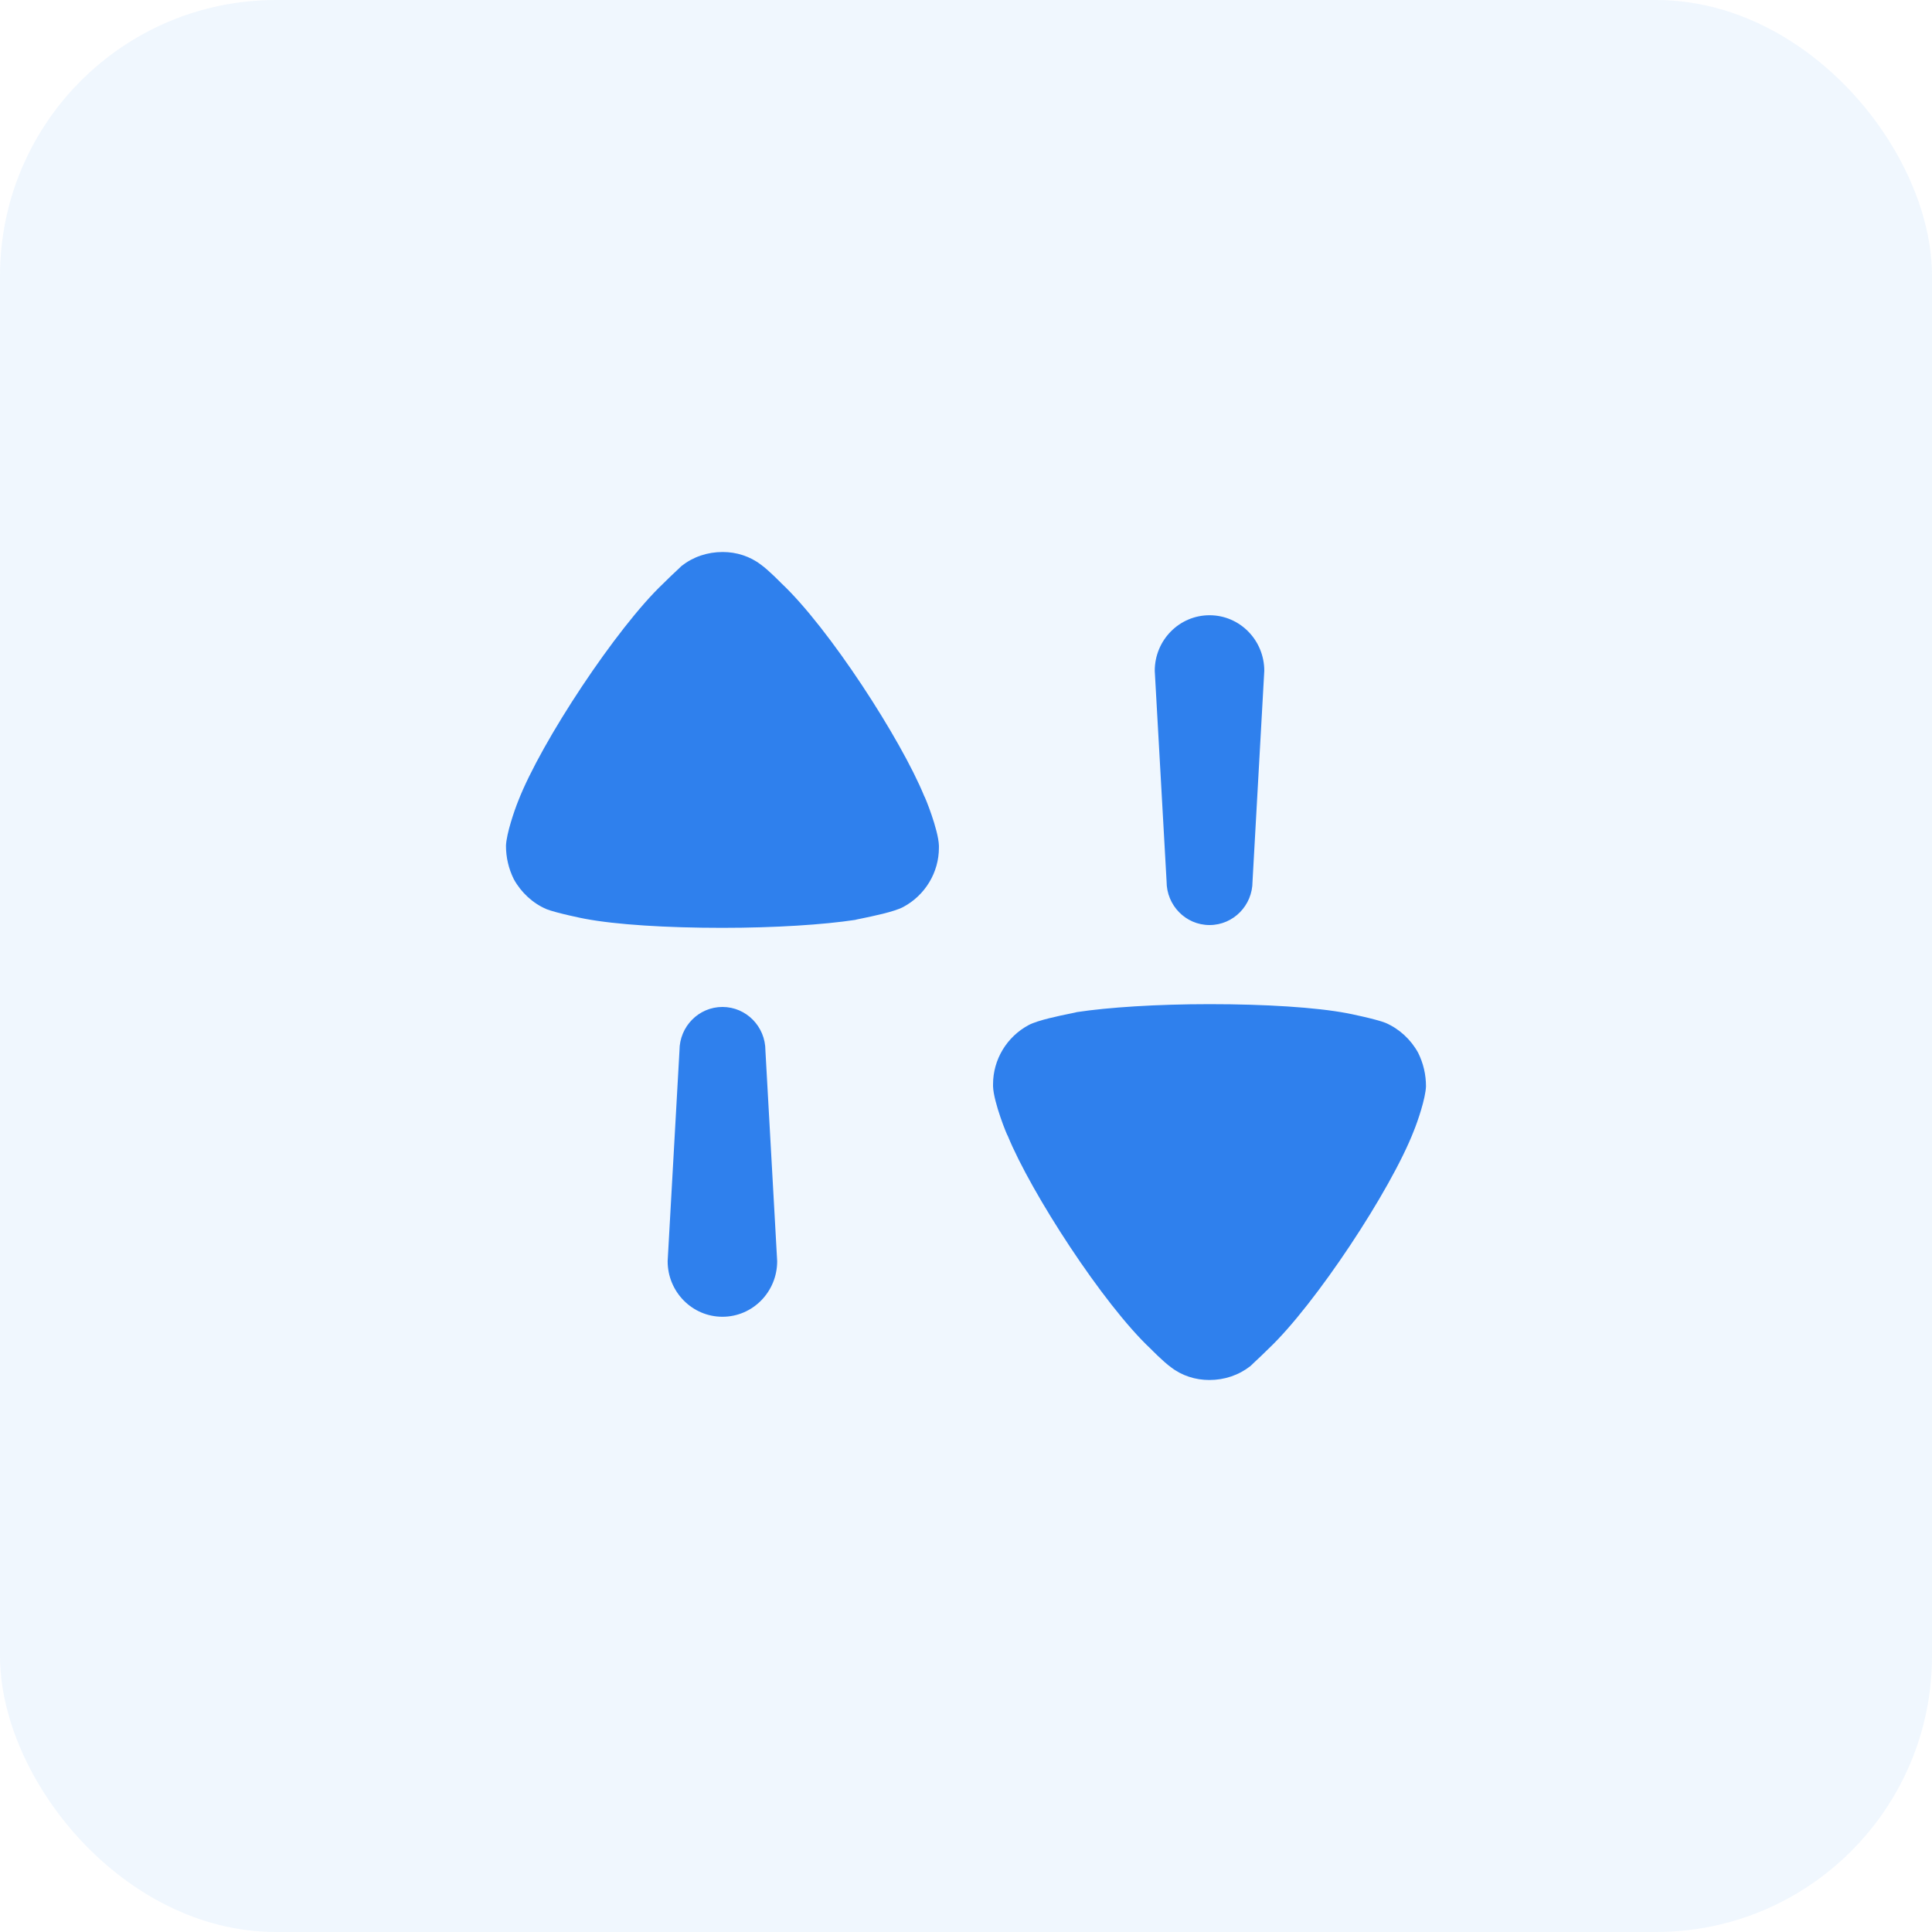
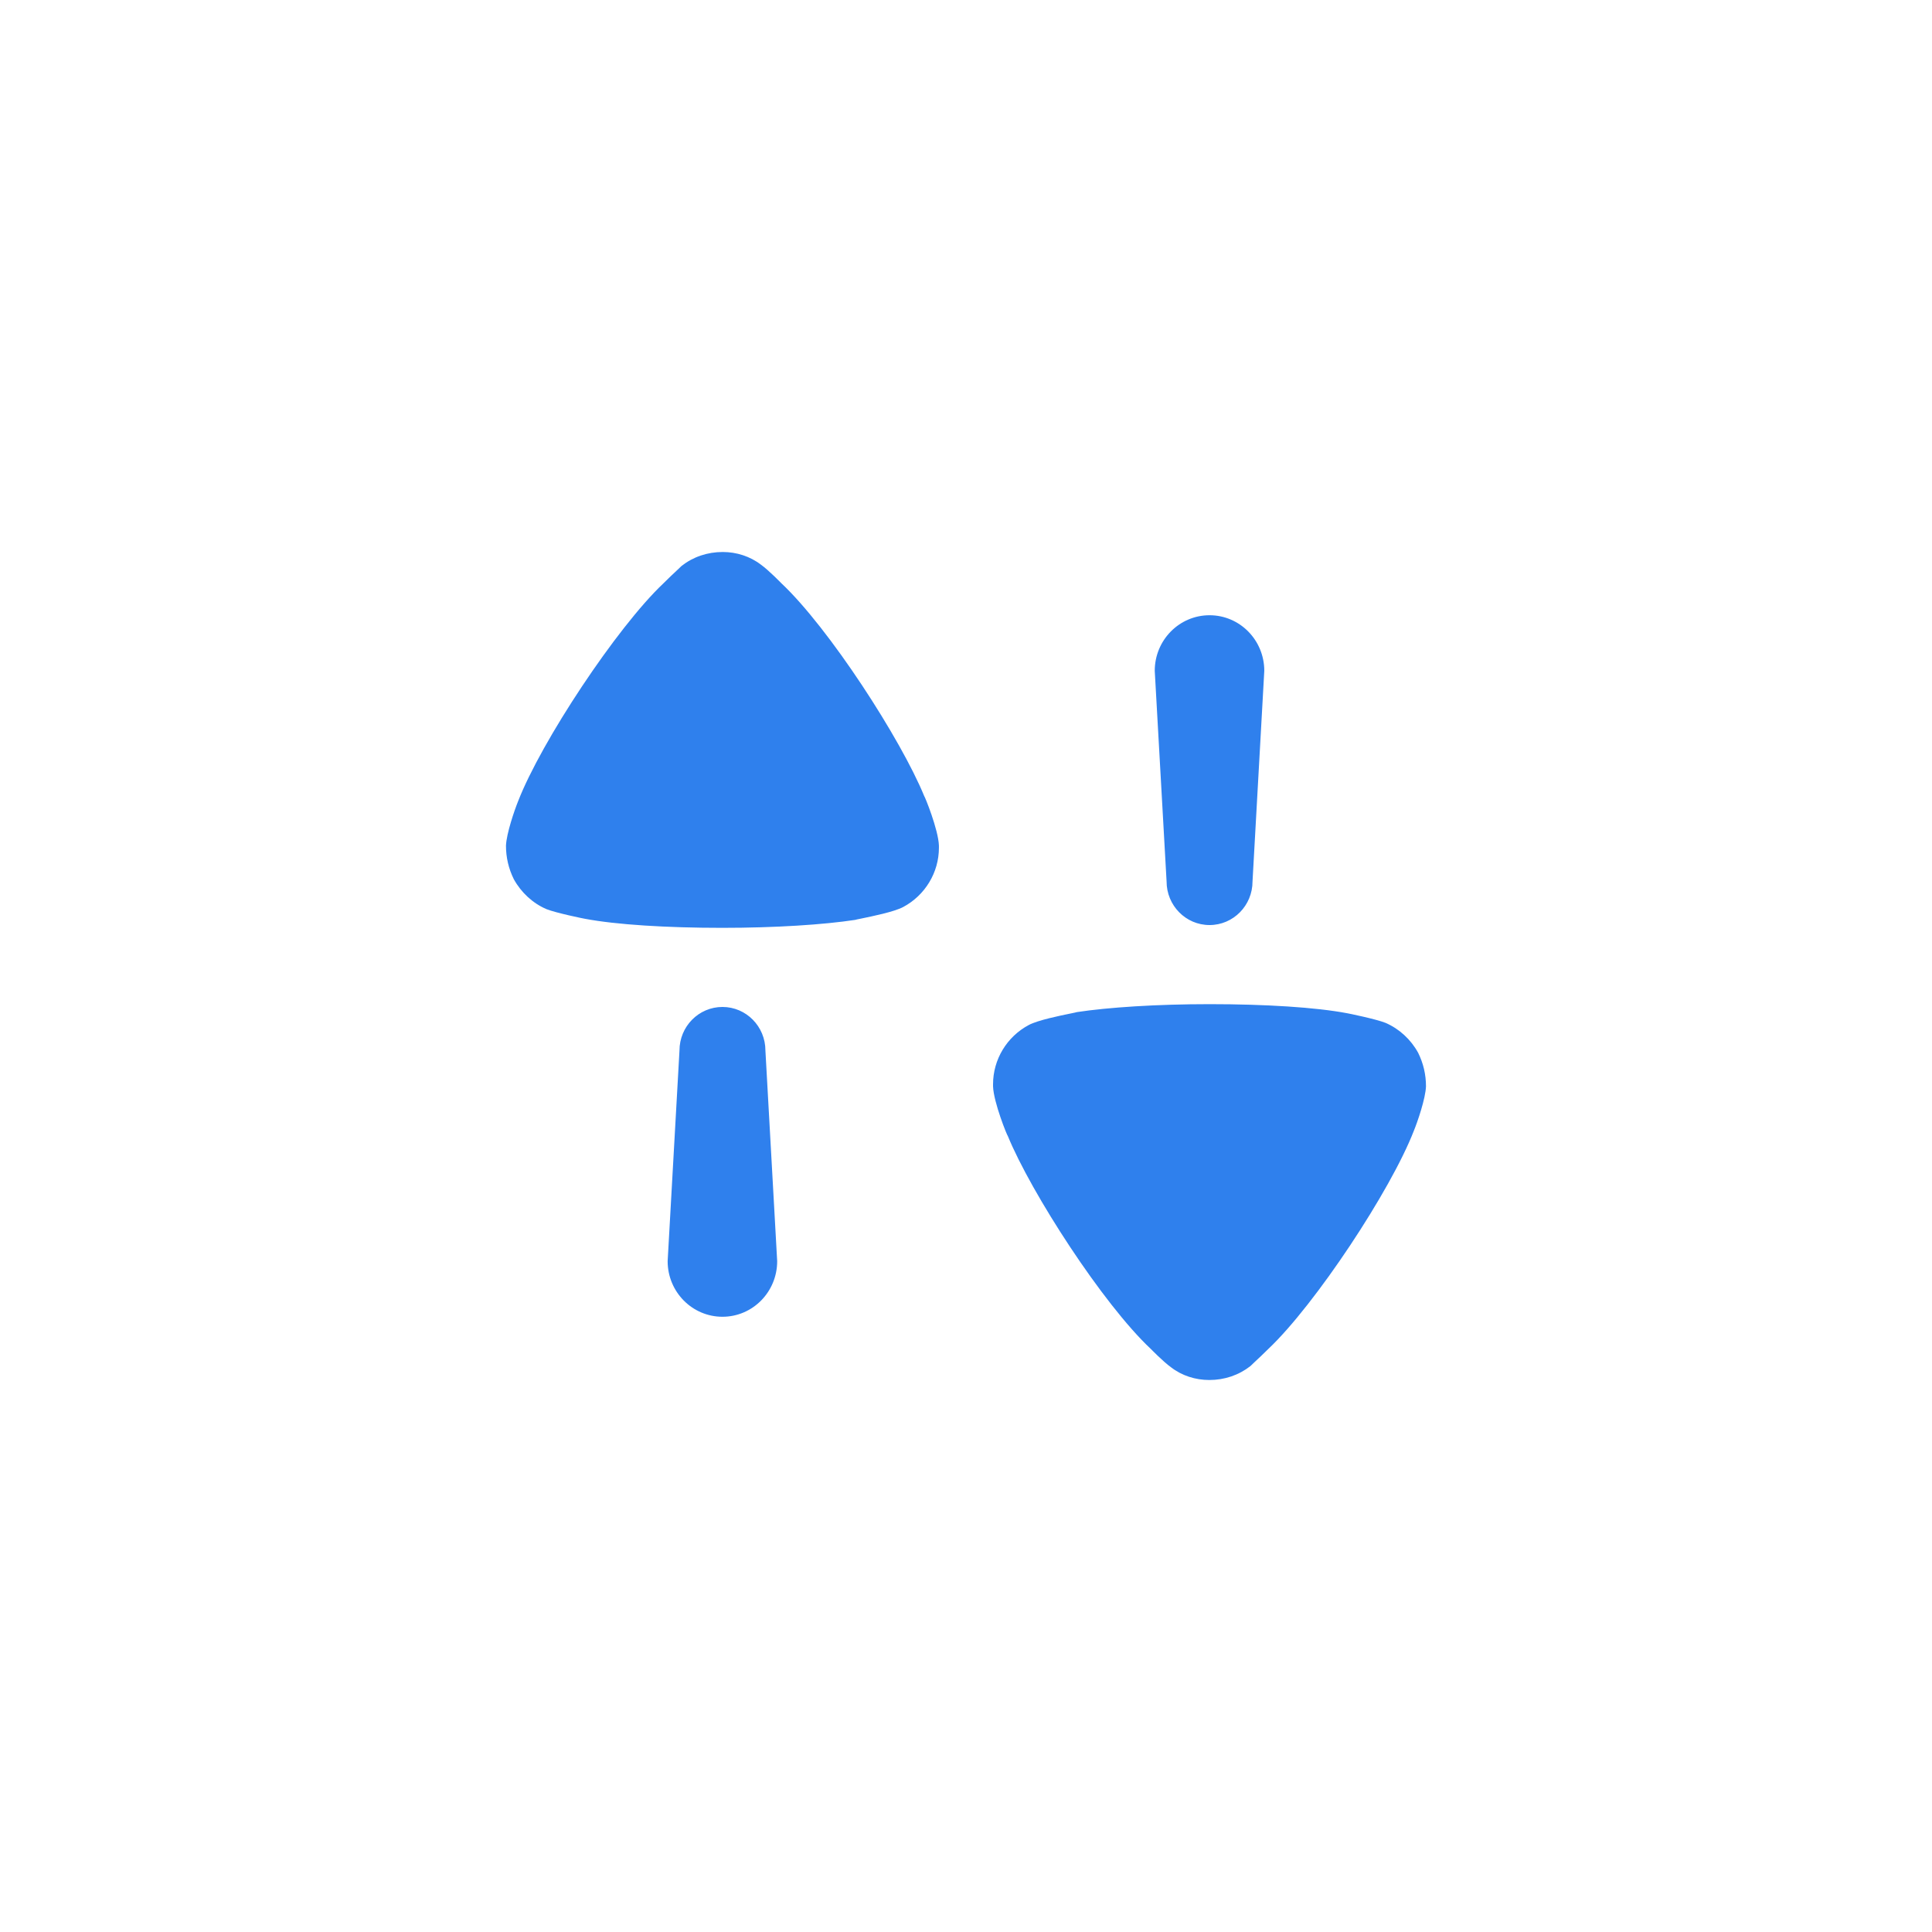
<svg xmlns="http://www.w3.org/2000/svg" width="56" height="56" viewBox="0 0 56 56" fill="none">
-   <rect width="56" height="56" rx="8" fill="#0079ED" fill-opacity="0.06" />
  <path fill-rule="evenodd" clip-rule="evenodd" d="M22.061 16.371C22.283 16.53 22.64 16.898 22.64 16.898C24.028 18.198 26.117 21.432 26.788 23.073C26.802 23.073 27.2 24.048 27.215 24.512V24.574C27.215 25.285 26.818 25.95 26.178 26.291C25.914 26.431 25.273 26.561 24.963 26.625C24.861 26.645 24.794 26.659 24.791 26.663C23.876 26.802 22.473 26.894 20.933 26.894C19.317 26.894 17.853 26.802 16.953 26.631C16.937 26.631 16.115 26.462 15.84 26.352C15.444 26.183 15.108 25.872 14.894 25.486C14.741 25.177 14.666 24.851 14.666 24.512C14.681 24.156 14.91 23.491 15.016 23.228C15.687 21.494 17.883 18.182 19.224 16.914C19.364 16.772 19.523 16.624 19.633 16.521C19.692 16.466 19.737 16.424 19.758 16.402C20.094 16.139 20.506 16 20.949 16C21.344 16 21.74 16.123 22.061 16.371ZM36.305 25.549C36.305 26.247 35.748 26.813 35.059 26.813C34.371 26.813 33.814 26.247 33.814 25.549L33.471 19.444C33.471 18.554 34.182 17.833 35.059 17.833C35.936 17.833 36.646 18.554 36.646 19.444L36.305 25.549ZM40.16 29.648C40.556 29.819 40.892 30.127 41.105 30.514C41.258 30.823 41.333 31.149 41.333 31.489C41.319 31.844 41.09 32.511 40.982 32.774C40.313 34.506 38.116 37.818 36.775 39.088C36.638 39.226 36.482 39.371 36.372 39.474L36.372 39.474C36.311 39.532 36.263 39.576 36.242 39.598C35.904 39.861 35.494 40 35.052 40C34.654 40 34.258 39.877 33.938 39.628C33.717 39.469 33.359 39.102 33.359 39.102C31.971 37.803 29.883 34.568 29.212 32.927C29.196 32.927 28.8 31.953 28.784 31.489V31.427C28.784 30.715 29.18 30.05 29.822 29.709C30.085 29.57 30.724 29.439 31.035 29.376C31.138 29.355 31.205 29.341 31.209 29.337C32.123 29.198 33.526 29.106 35.066 29.106C36.683 29.106 38.147 29.198 39.047 29.369C39.061 29.369 39.885 29.538 40.16 29.648ZM20.941 29.187C20.252 29.187 19.695 29.753 19.695 30.451L19.352 36.556C19.352 37.446 20.064 38.167 20.941 38.167C21.817 38.167 22.527 37.446 22.527 36.556L22.186 30.451C22.186 29.753 21.629 29.187 20.941 29.187Z" fill="#2F80ED" />
</svg>